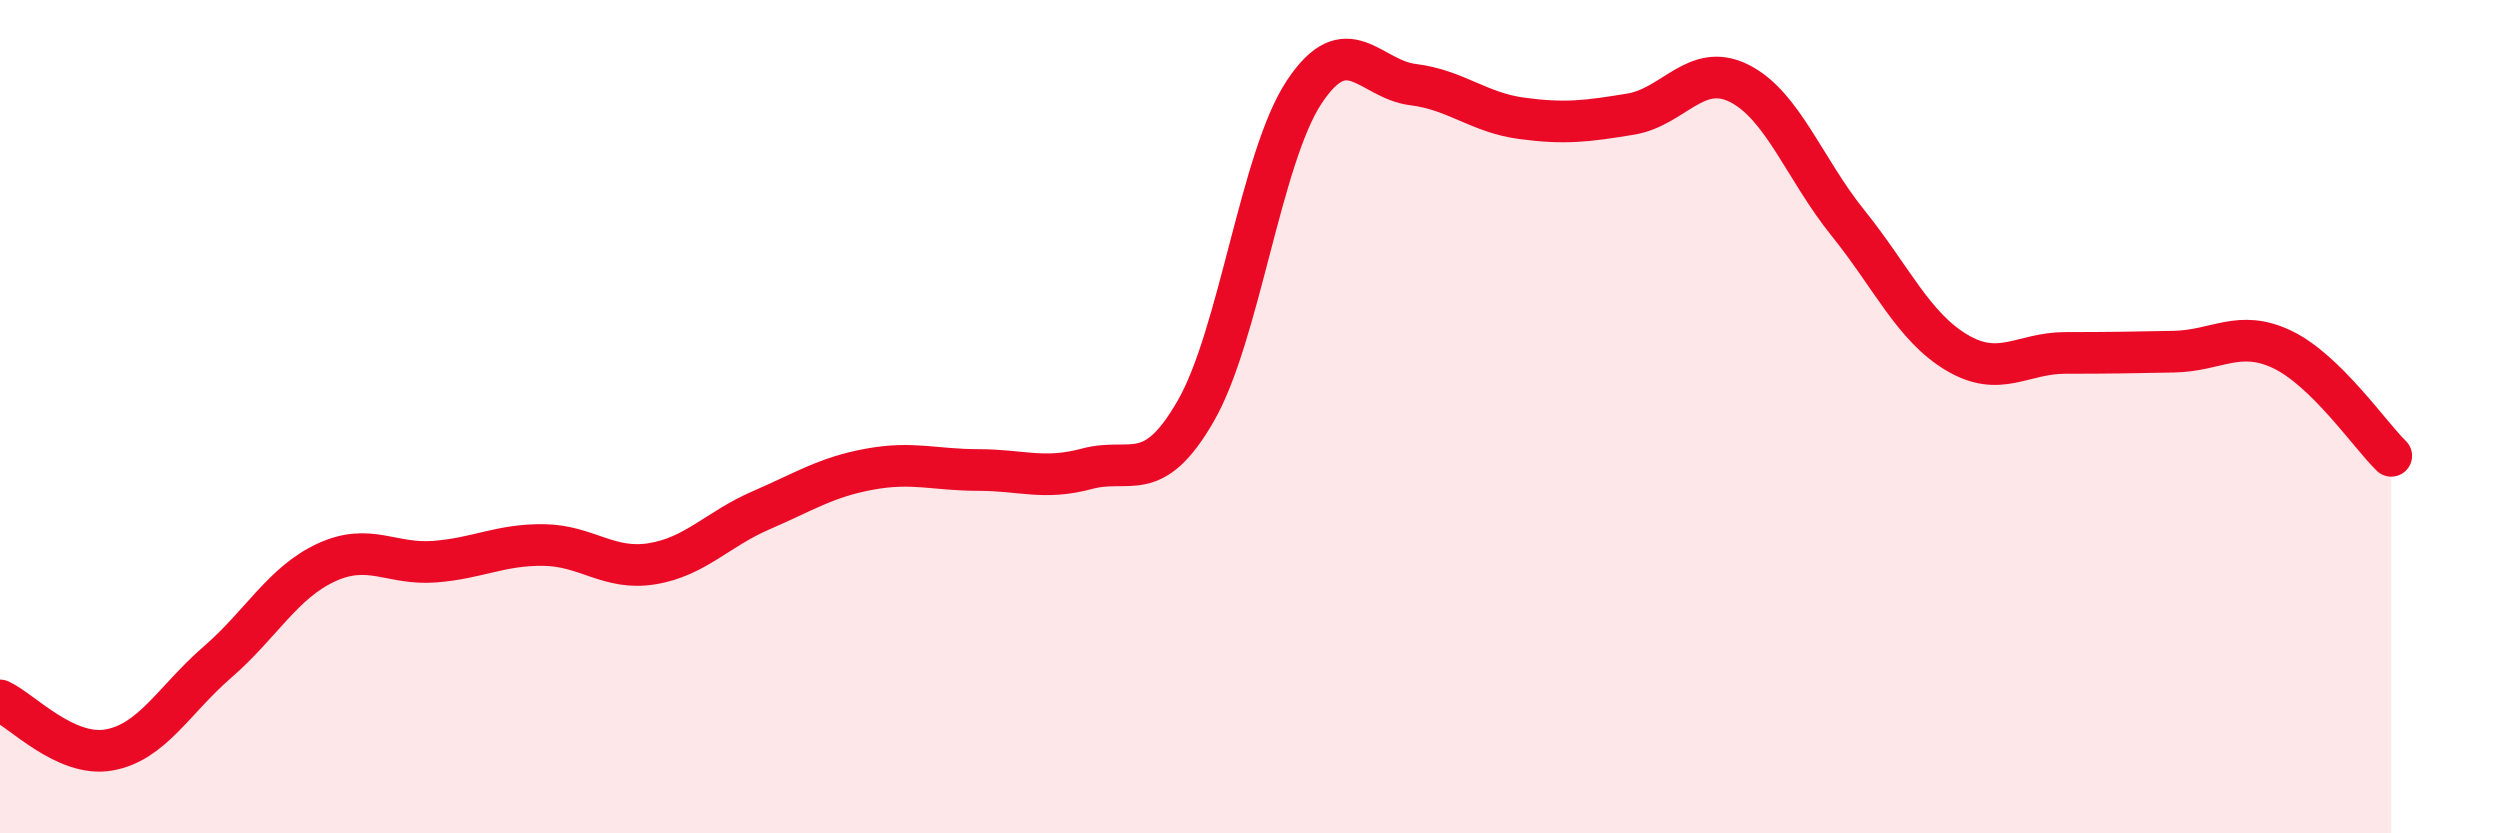
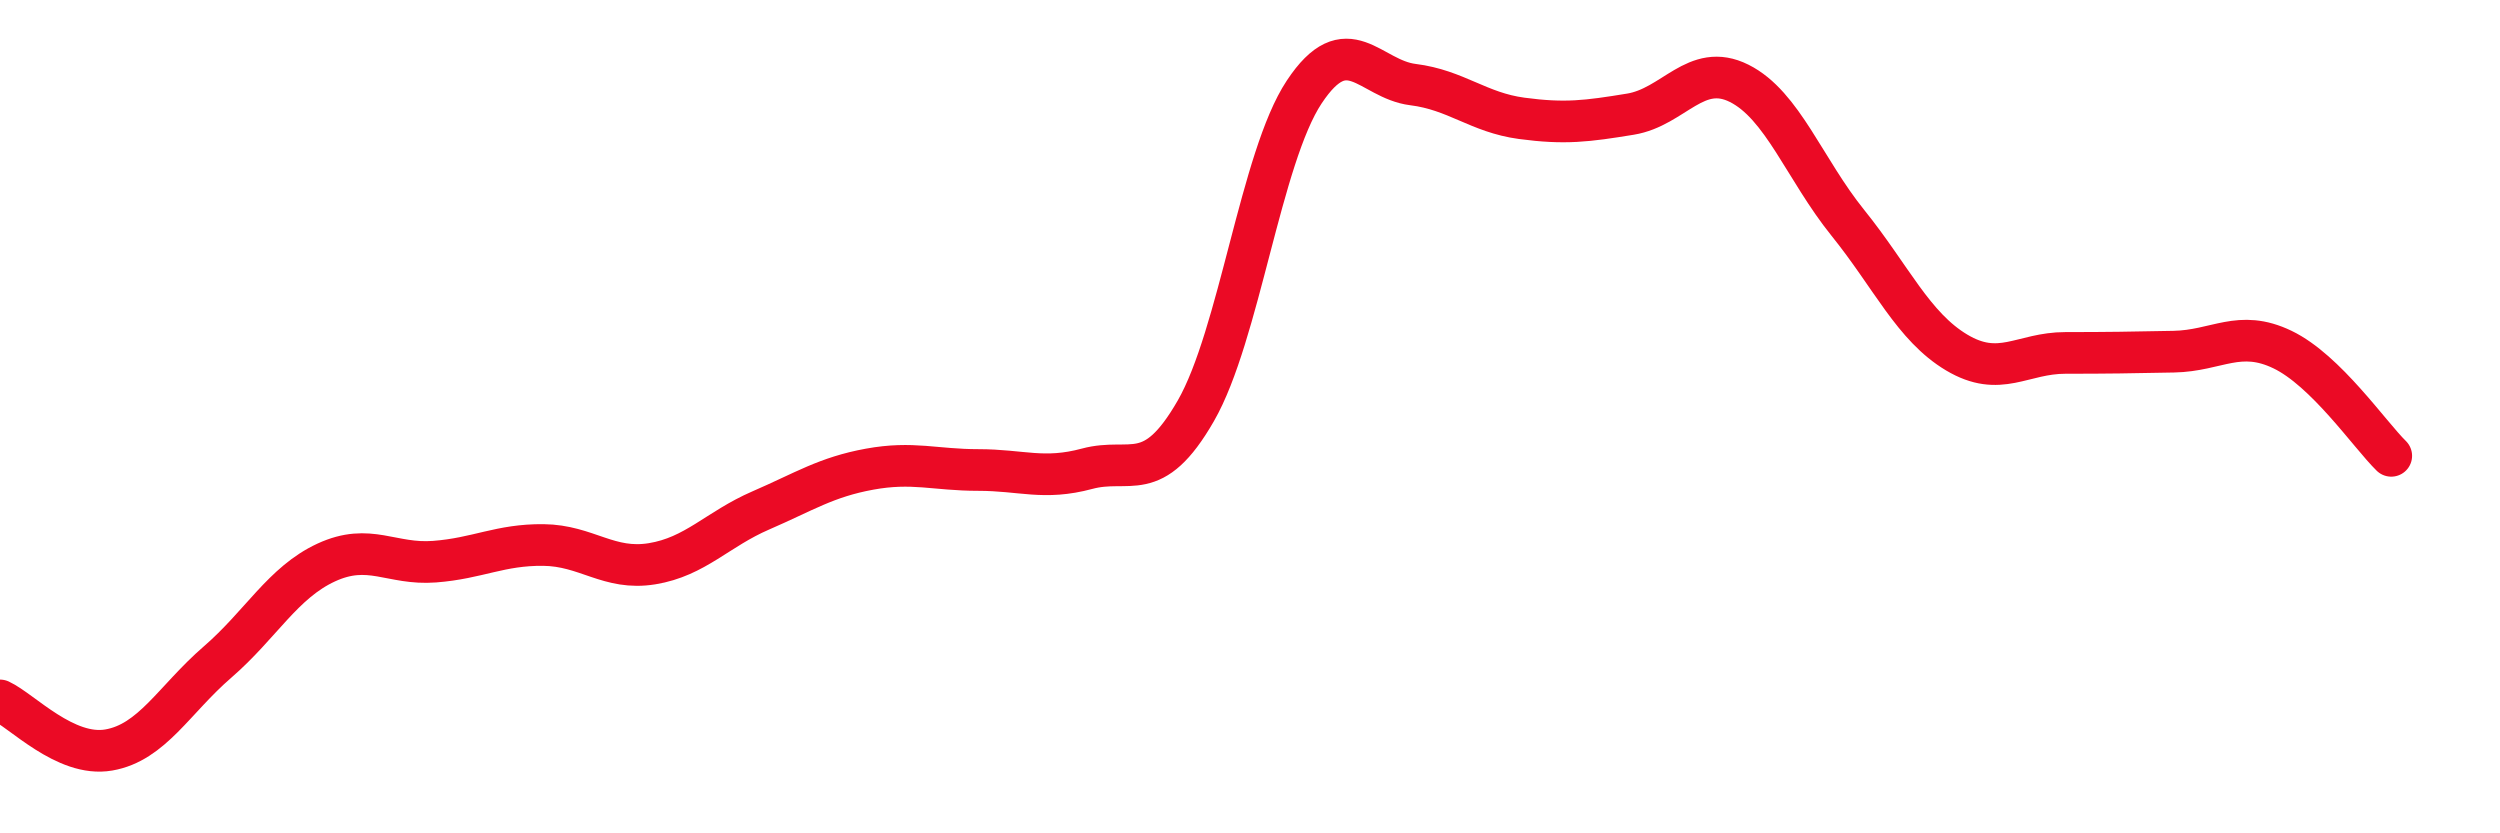
<svg xmlns="http://www.w3.org/2000/svg" width="60" height="20" viewBox="0 0 60 20">
-   <path d="M 0,16.81 C 0.52,17.05 1.57,18.18 2.61,18 C 3.65,17.82 4.18,16.79 5.22,15.89 C 6.26,14.99 6.79,13.98 7.83,13.5 C 8.87,13.02 9.39,13.56 10.43,13.48 C 11.47,13.4 12,13.07 13.04,13.08 C 14.08,13.09 14.61,13.7 15.65,13.53 C 16.69,13.36 17.22,12.7 18.26,12.25 C 19.3,11.8 19.83,11.45 20.87,11.26 C 21.91,11.07 22.44,11.28 23.48,11.28 C 24.52,11.28 25.05,11.53 26.09,11.25 C 27.13,10.97 27.66,11.67 28.7,9.86 C 29.74,8.05 30.26,3.78 31.3,2.21 C 32.34,0.64 32.87,1.9 33.91,2.03 C 34.95,2.16 35.48,2.7 36.52,2.84 C 37.56,2.98 38.09,2.91 39.13,2.74 C 40.17,2.57 40.7,1.48 41.74,2 C 42.78,2.52 43.31,4.06 44.35,5.35 C 45.39,6.64 45.92,7.84 46.96,8.46 C 48,9.08 48.53,8.47 49.57,8.47 C 50.61,8.47 51.13,8.46 52.17,8.44 C 53.21,8.42 53.74,7.89 54.78,8.39 C 55.82,8.89 56.87,10.43 57.39,10.94L57.39 20L0 20Z" fill="#EB0A25" opacity="0.1" stroke-linecap="round" stroke-linejoin="round" />
  <path d="M 0,16.81 C 0.52,17.05 1.57,18.18 2.61,18 C 3.65,17.82 4.18,16.79 5.22,15.89 C 6.26,14.99 6.79,13.98 7.83,13.5 C 8.87,13.02 9.39,13.56 10.43,13.48 C 11.47,13.4 12,13.07 13.04,13.08 C 14.08,13.09 14.61,13.7 15.65,13.53 C 16.69,13.36 17.22,12.7 18.26,12.25 C 19.3,11.8 19.83,11.45 20.87,11.26 C 21.91,11.07 22.44,11.28 23.48,11.28 C 24.52,11.28 25.05,11.53 26.09,11.25 C 27.13,10.97 27.66,11.67 28.7,9.86 C 29.74,8.05 30.26,3.78 31.3,2.21 C 32.34,0.64 32.87,1.9 33.91,2.03 C 34.95,2.16 35.48,2.7 36.52,2.84 C 37.56,2.98 38.09,2.91 39.13,2.74 C 40.17,2.57 40.7,1.48 41.74,2 C 42.78,2.52 43.31,4.06 44.35,5.35 C 45.39,6.64 45.92,7.84 46.96,8.46 C 48,9.08 48.53,8.47 49.57,8.47 C 50.61,8.47 51.13,8.46 52.17,8.44 C 53.21,8.42 53.74,7.89 54.78,8.39 C 55.82,8.89 56.87,10.43 57.39,10.94" stroke="#EB0A25" stroke-width="1" fill="none" stroke-linecap="round" stroke-linejoin="round" />
</svg>